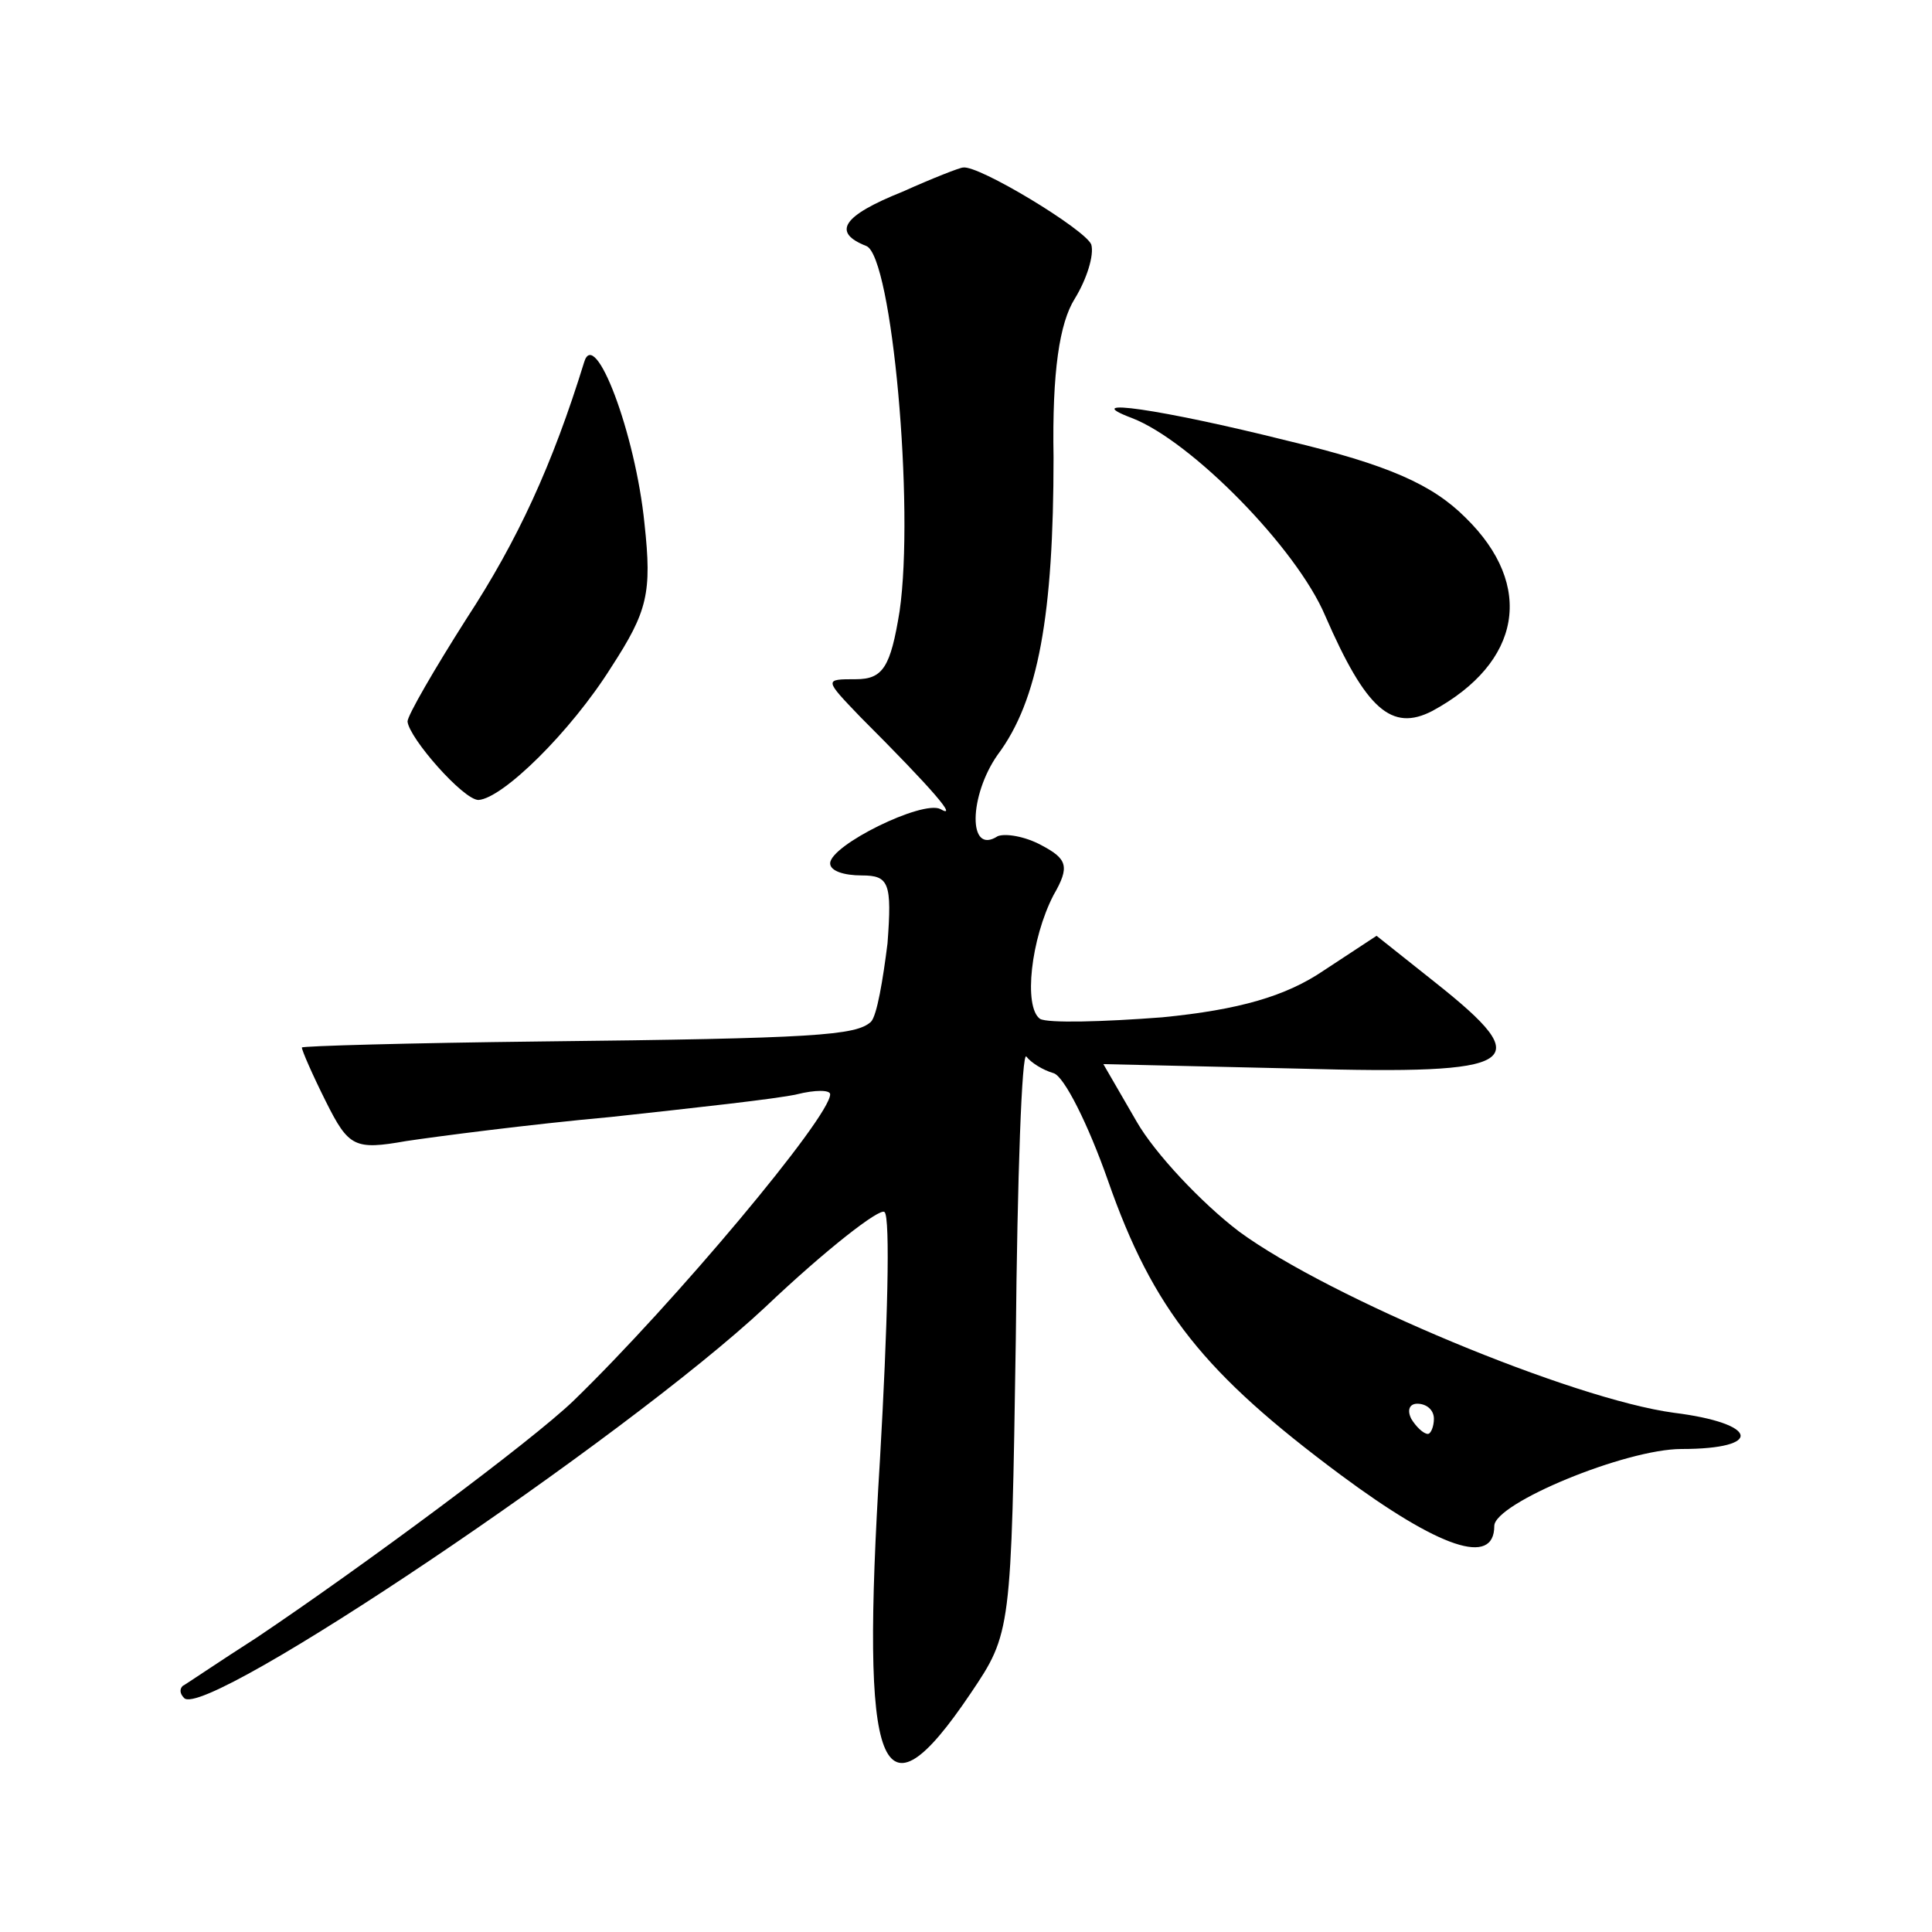
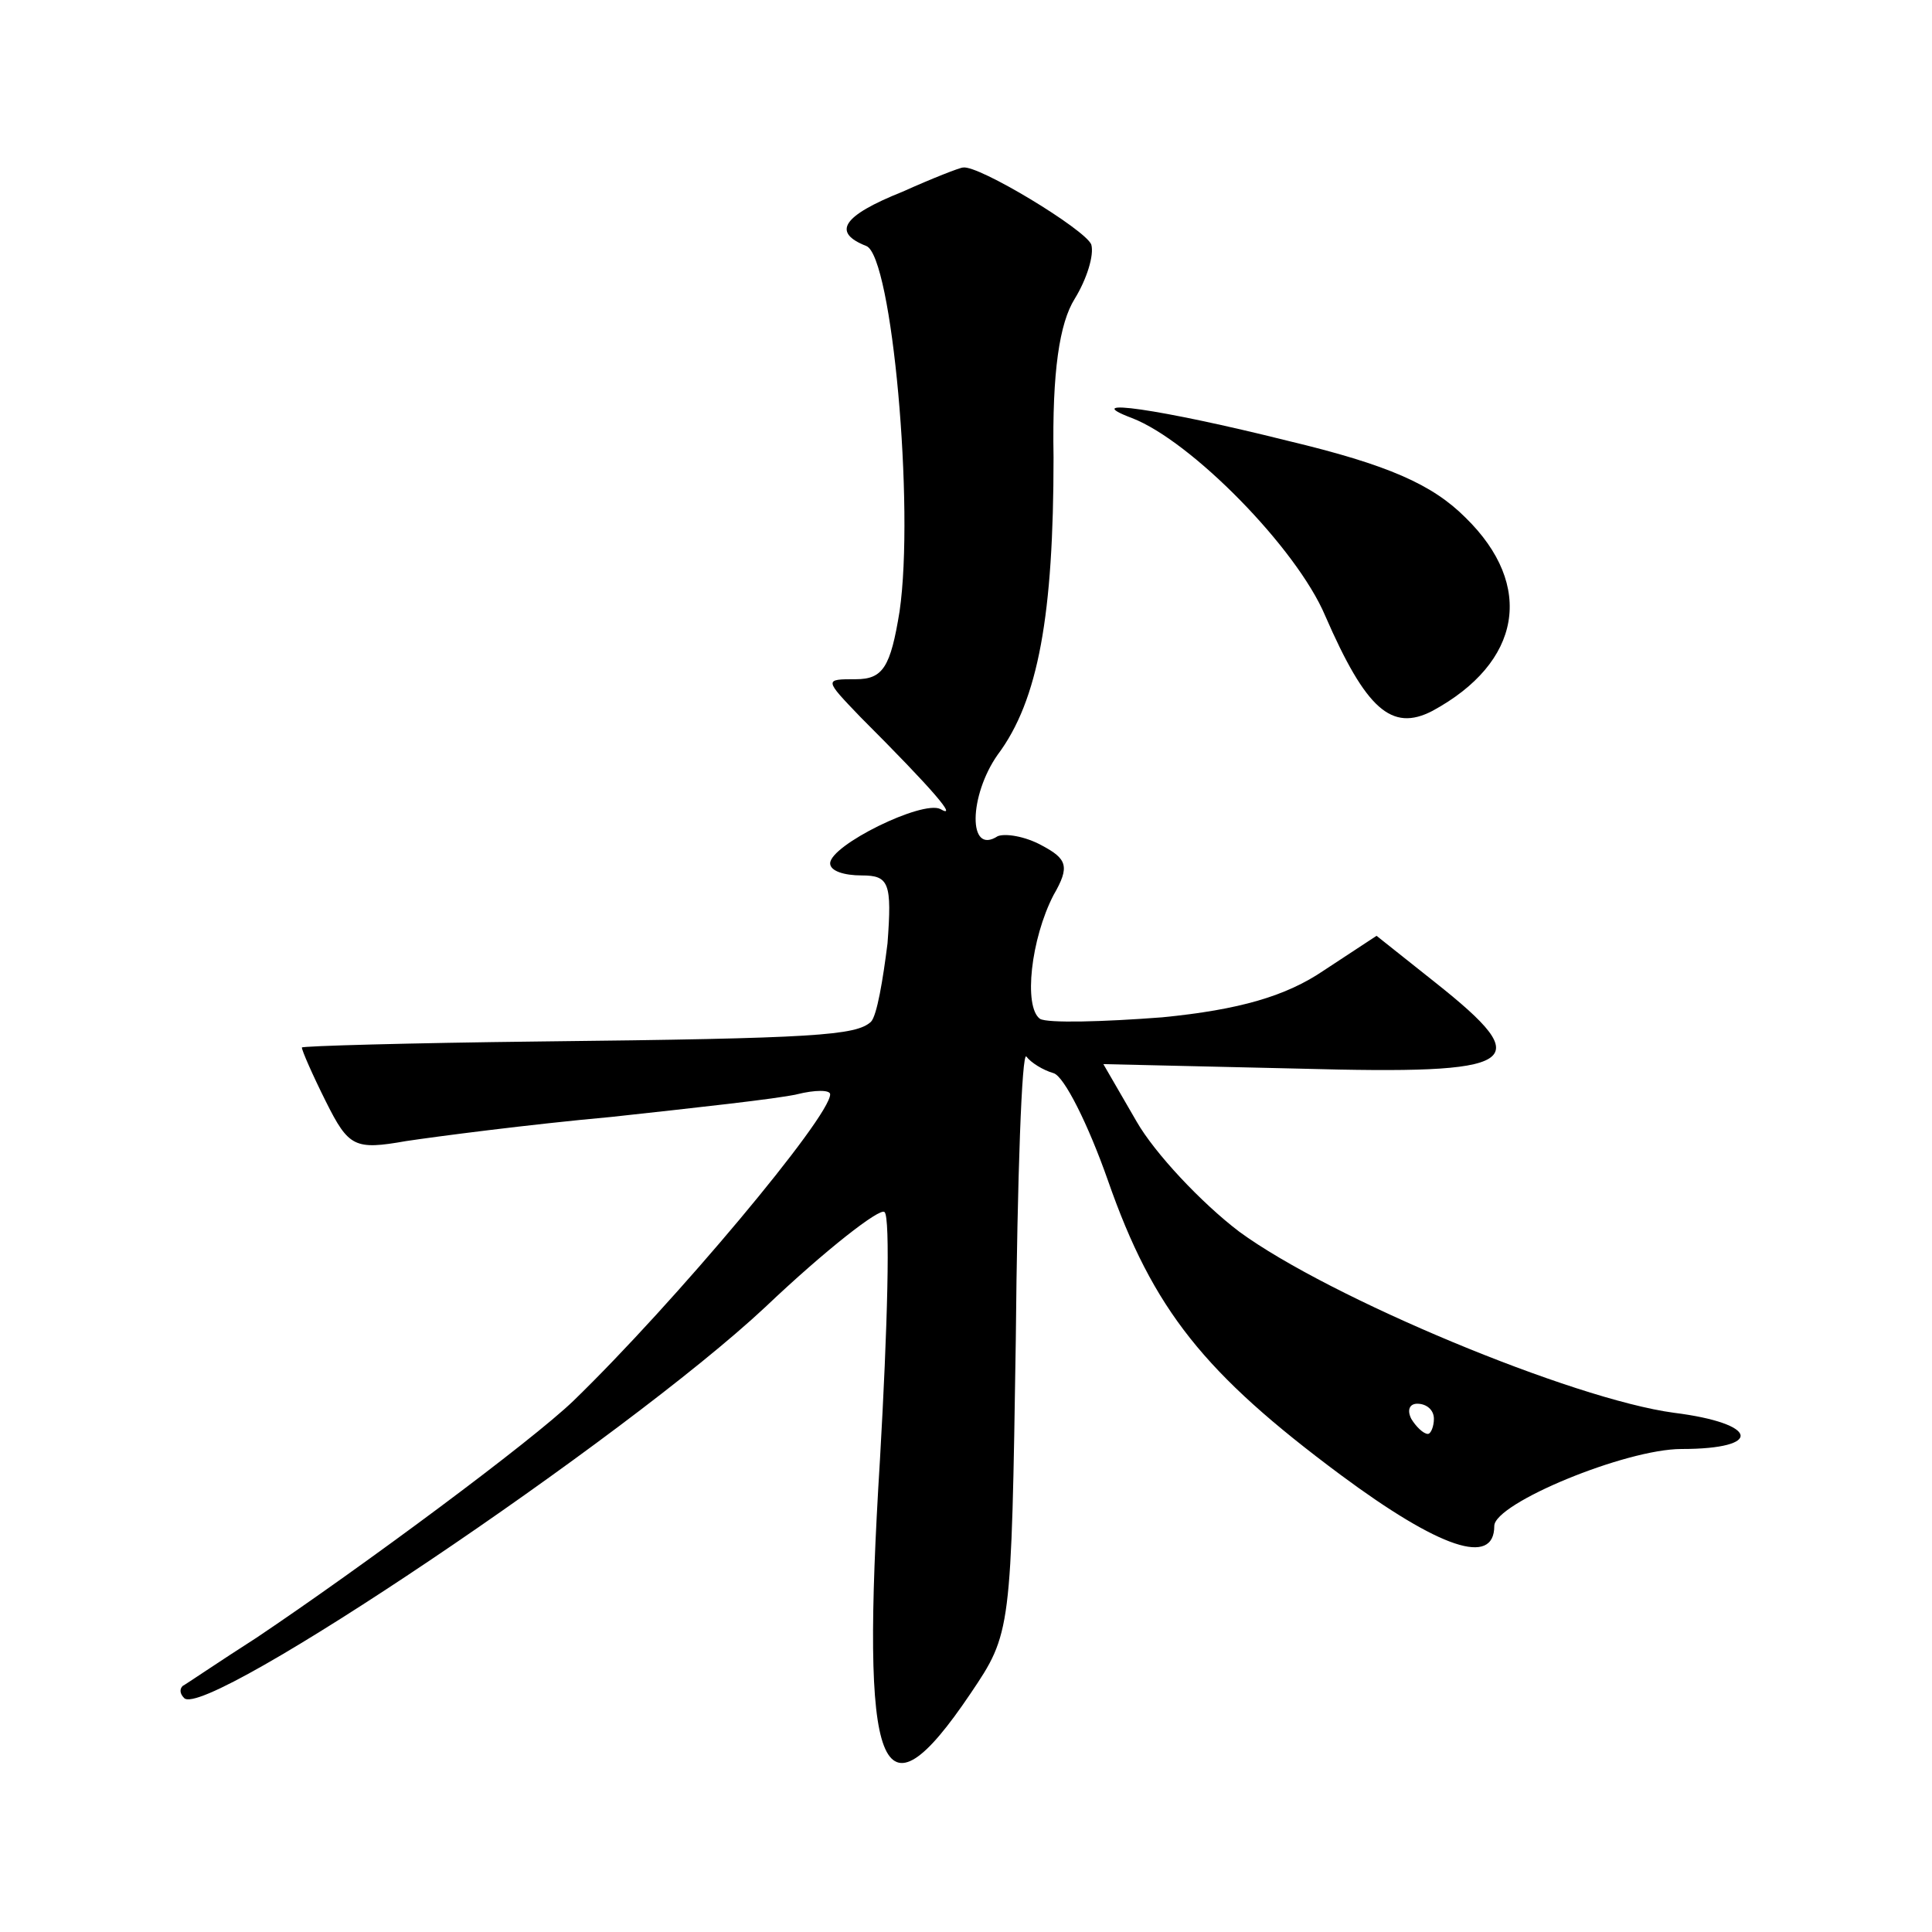
<svg xmlns="http://www.w3.org/2000/svg" version="1.0" width="128pt" height="128pt" viewBox="0 0 128 128" preserveAspectRatio="xMidYMid meet">
  <g transform="translate(0,128) scale(0.1,-0.1)" fill="#0" stroke="none">
-     <path d="M598 1153 c-40 -16 -47 -27 -24 -36 17 -7 32 -173 22 -242 -6 -37 -11 -45 -29 -45 -21 0 -21 0 3 -25 49 -49 65 -68 53 -61 -12 6 -73 -24 -73 -36 0 -5 9 -8 21 -8 18 0 20 -5 17 -45 -3 -24 -7 -48 -11 -52 -10 -9 -36 -11 -219 -13 -87 -1 -158 -3 -158 -4 0 -2 7 -18 16 -36 15 -30 19 -32 53 -26 20 3 81 11 136 16 55 6 110 12 123 15 12 3 22 3 22 0 0 -15 -103 -138 -170 -203 -28 -27 -140 -110 -210 -157 -25 -16 -47 -31 -49 -32 -2 -2 -2 -5 1 -8 14 -15 292 172 385 259 40 38 76 66 79 63 4 -3 2 -77 -3 -164 -13 -210 0 -244 60 -155 27 40 27 41 30 235 1 107 4 191 7 187 3 -4 11 -9 18 -11 7 -2 23 -34 36 -71 30 -86 64 -128 154 -195 66 -49 102 -61 102 -34 0 15 87 51 124 51 55 0 51 17 -5 24 -67 9 -228 76 -288 120 -25 19 -56 52 -68 73 l-22 38 130 -3 c147 -4 158 3 90 57 l-39 31 -35 -23 c-25 -17 -56 -26 -107 -31 -39 -3 -76 -4 -81 -1 -11 8 -6 53 9 82 11 19 9 24 -8 33 -11 6 -24 8 -29 6 -20 -13 -19 27 0 54 27 36 37 93 37 197 -1 57 4 89 14 105 8 13 13 29 11 36 -4 10 -75 53 -85 51 -2 0 -20 -7 -40 -16z m352 -813 c0 -5 -2 -10 -4 -10 -3 0 -8 5 -11 10 -3 6 -1 10 4 10 6 0 11 -4 11 -10z M387 1040 c-21 -68 -44 -118 -78 -170 -21 -33 -39 -64 -39 -68 1 -11 37 -52 47 -52 16 1 61 45 88 88 24 37 27 49 22 95 -6 60 -33 131 -40 107z M750 1003 c39 -15 109 -86 128 -131 27 -62 44 -77 71 -63 59 32 68 83 22 128 -22 22 -51 35 -118 51 -84 21 -140 29 -103 15z" />
+     <path d="M598 1153 c-40 -16 -47 -27 -24 -36 17 -7 32 -173 22 -242 -6 -37 -11 -45 -29 -45 -21 0 -21 0 3 -25 49 -49 65 -68 53 -61 -12 6 -73 -24 -73 -36 0 -5 9 -8 21 -8 18 0 20 -5 17 -45 -3 -24 -7 -48 -11 -52 -10 -9 -36 -11 -219 -13 -87 -1 -158 -3 -158 -4 0 -2 7 -18 16 -36 15 -30 19 -32 53 -26 20 3 81 11 136 16 55 6 110 12 123 15 12 3 22 3 22 0 0 -15 -103 -138 -170 -203 -28 -27 -140 -110 -210 -157 -25 -16 -47 -31 -49 -32 -2 -2 -2 -5 1 -8 14 -15 292 172 385 259 40 38 76 66 79 63 4 -3 2 -77 -3 -164 -13 -210 0 -244 60 -155 27 40 27 41 30 235 1 107 4 191 7 187 3 -4 11 -9 18 -11 7 -2 23 -34 36 -71 30 -86 64 -128 154 -195 66 -49 102 -61 102 -34 0 15 87 51 124 51 55 0 51 17 -5 24 -67 9 -228 76 -288 120 -25 19 -56 52 -68 73 l-22 38 130 -3 c147 -4 158 3 90 57 l-39 31 -35 -23 c-25 -17 -56 -26 -107 -31 -39 -3 -76 -4 -81 -1 -11 8 -6 53 9 82 11 19 9 24 -8 33 -11 6 -24 8 -29 6 -20 -13 -19 27 0 54 27 36 37 93 37 197 -1 57 4 89 14 105 8 13 13 29 11 36 -4 10 -75 53 -85 51 -2 0 -20 -7 -40 -16z m352 -813 c0 -5 -2 -10 -4 -10 -3 0 -8 5 -11 10 -3 6 -1 10 4 10 6 0 11 -4 11 -10z M387 1040 z M750 1003 c39 -15 109 -86 128 -131 27 -62 44 -77 71 -63 59 32 68 83 22 128 -22 22 -51 35 -118 51 -84 21 -140 29 -103 15z" />
  </g>
</svg>